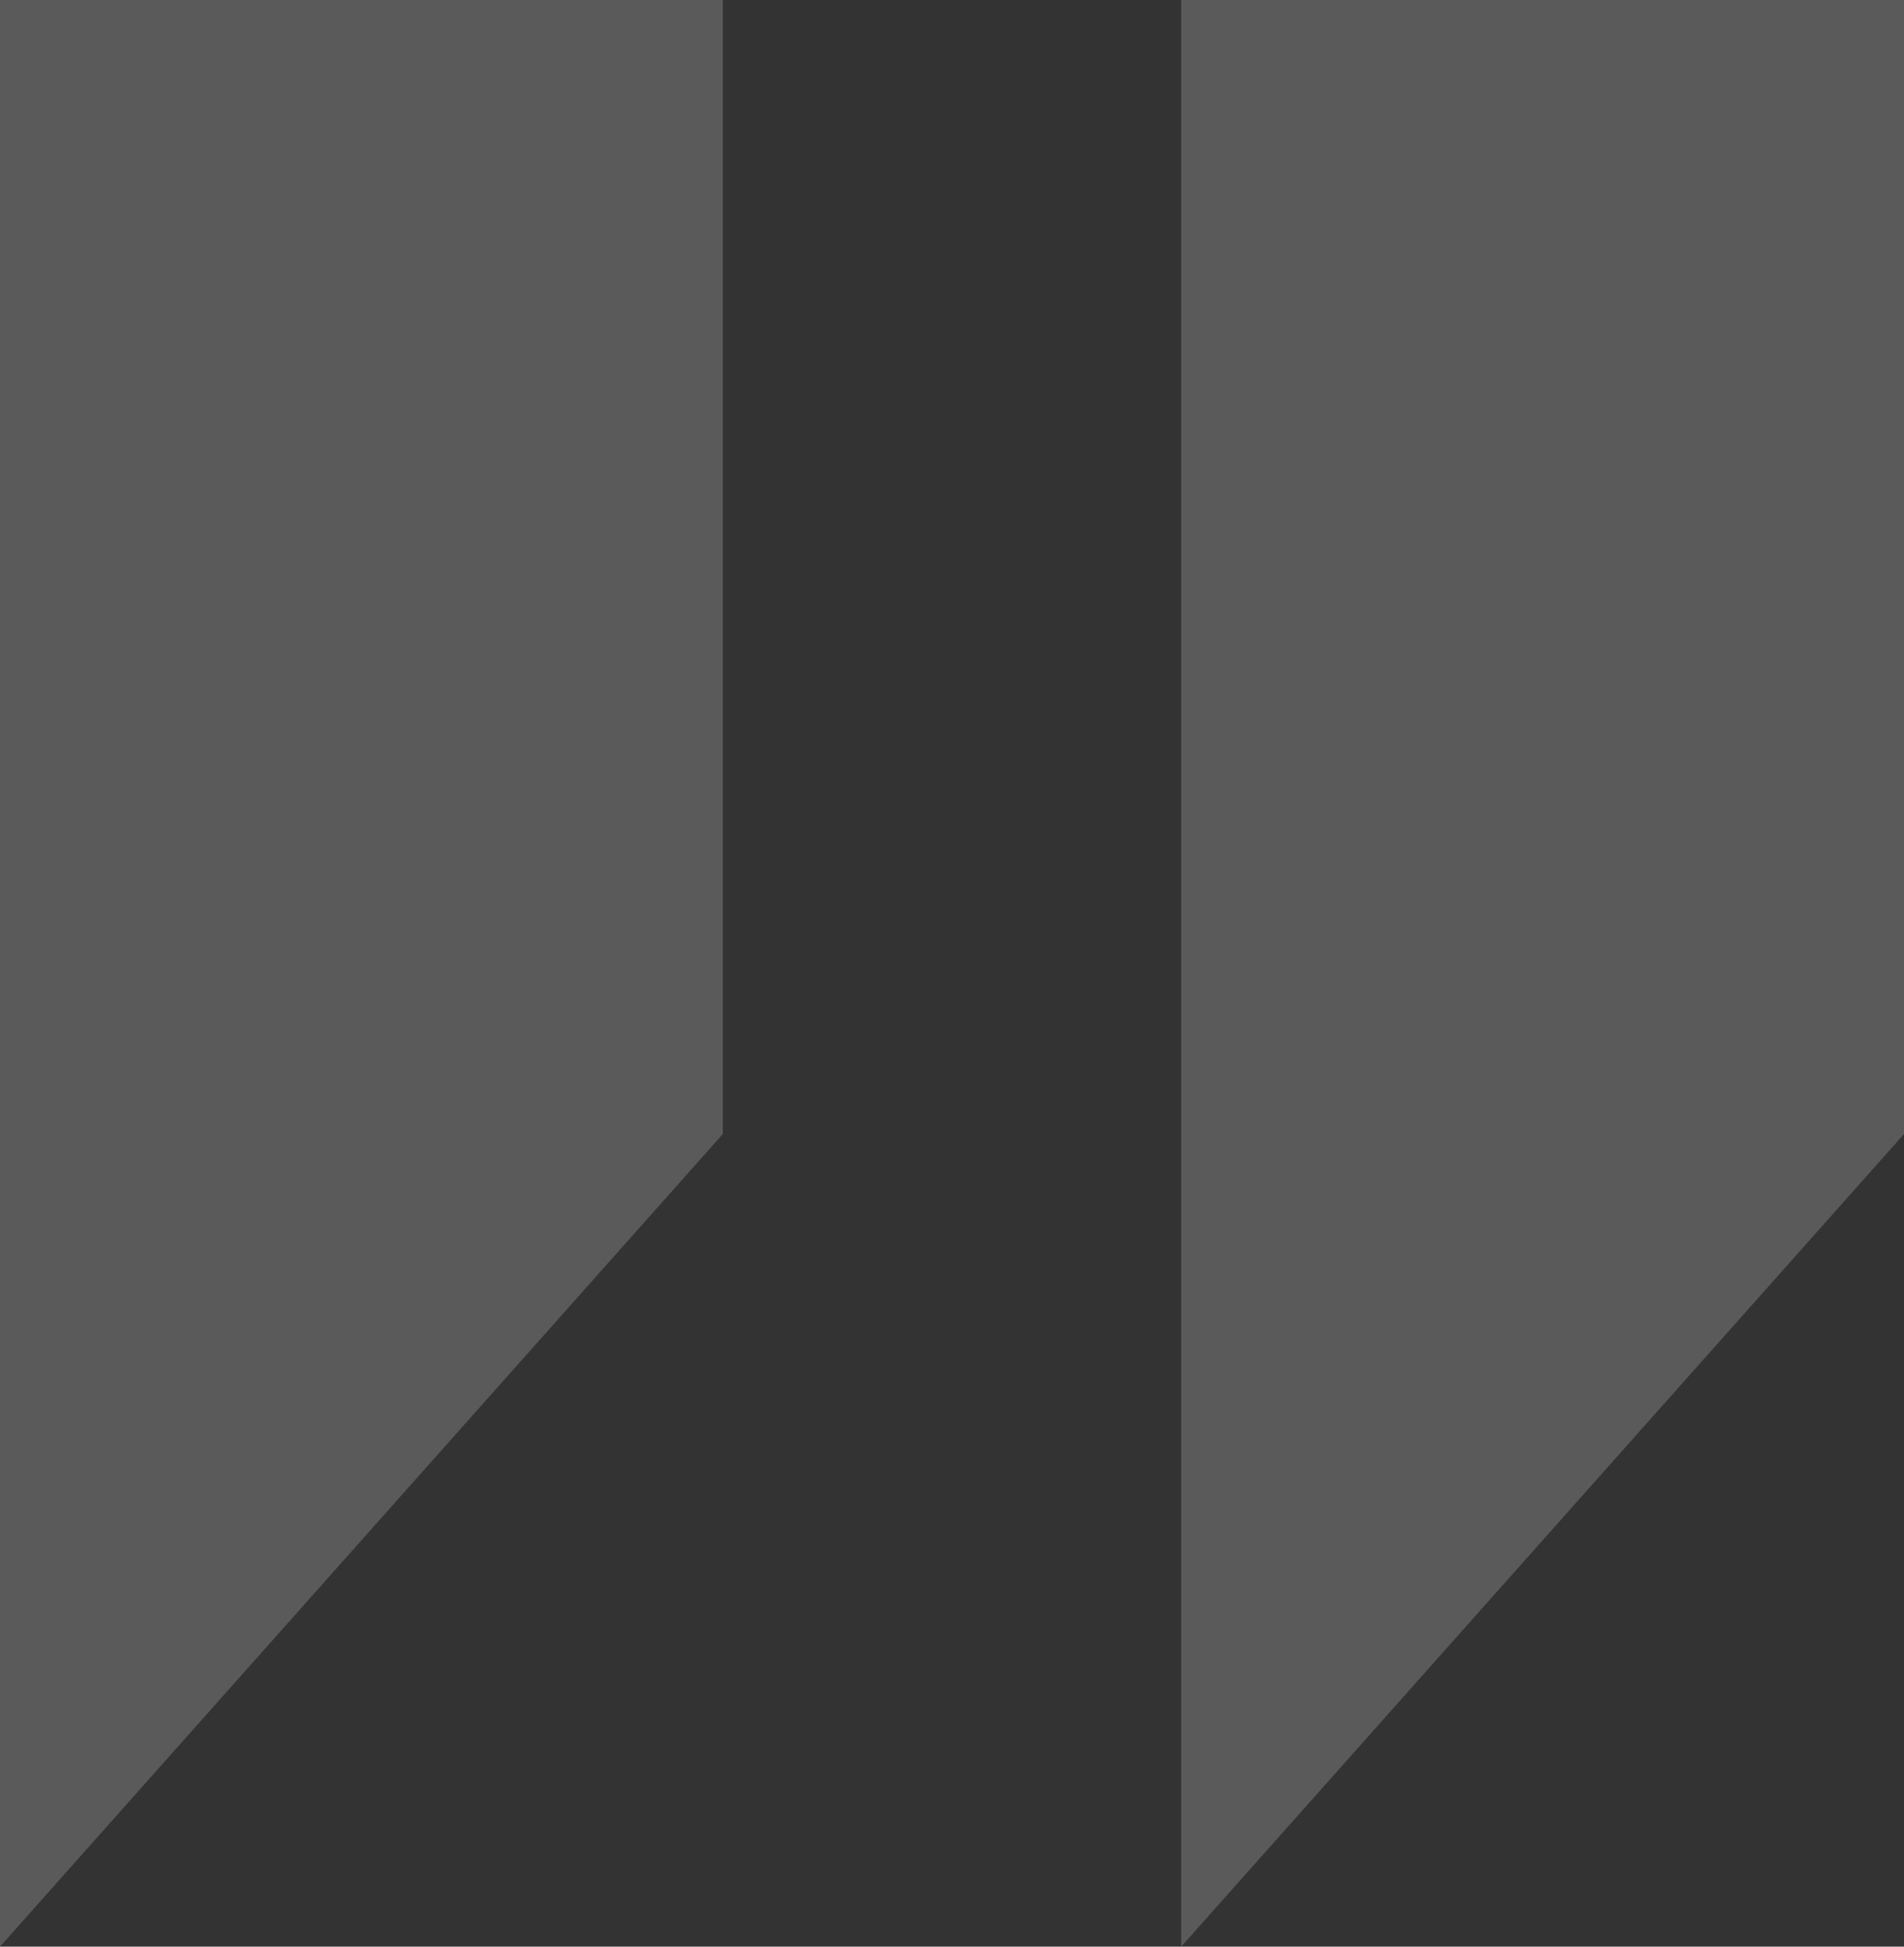
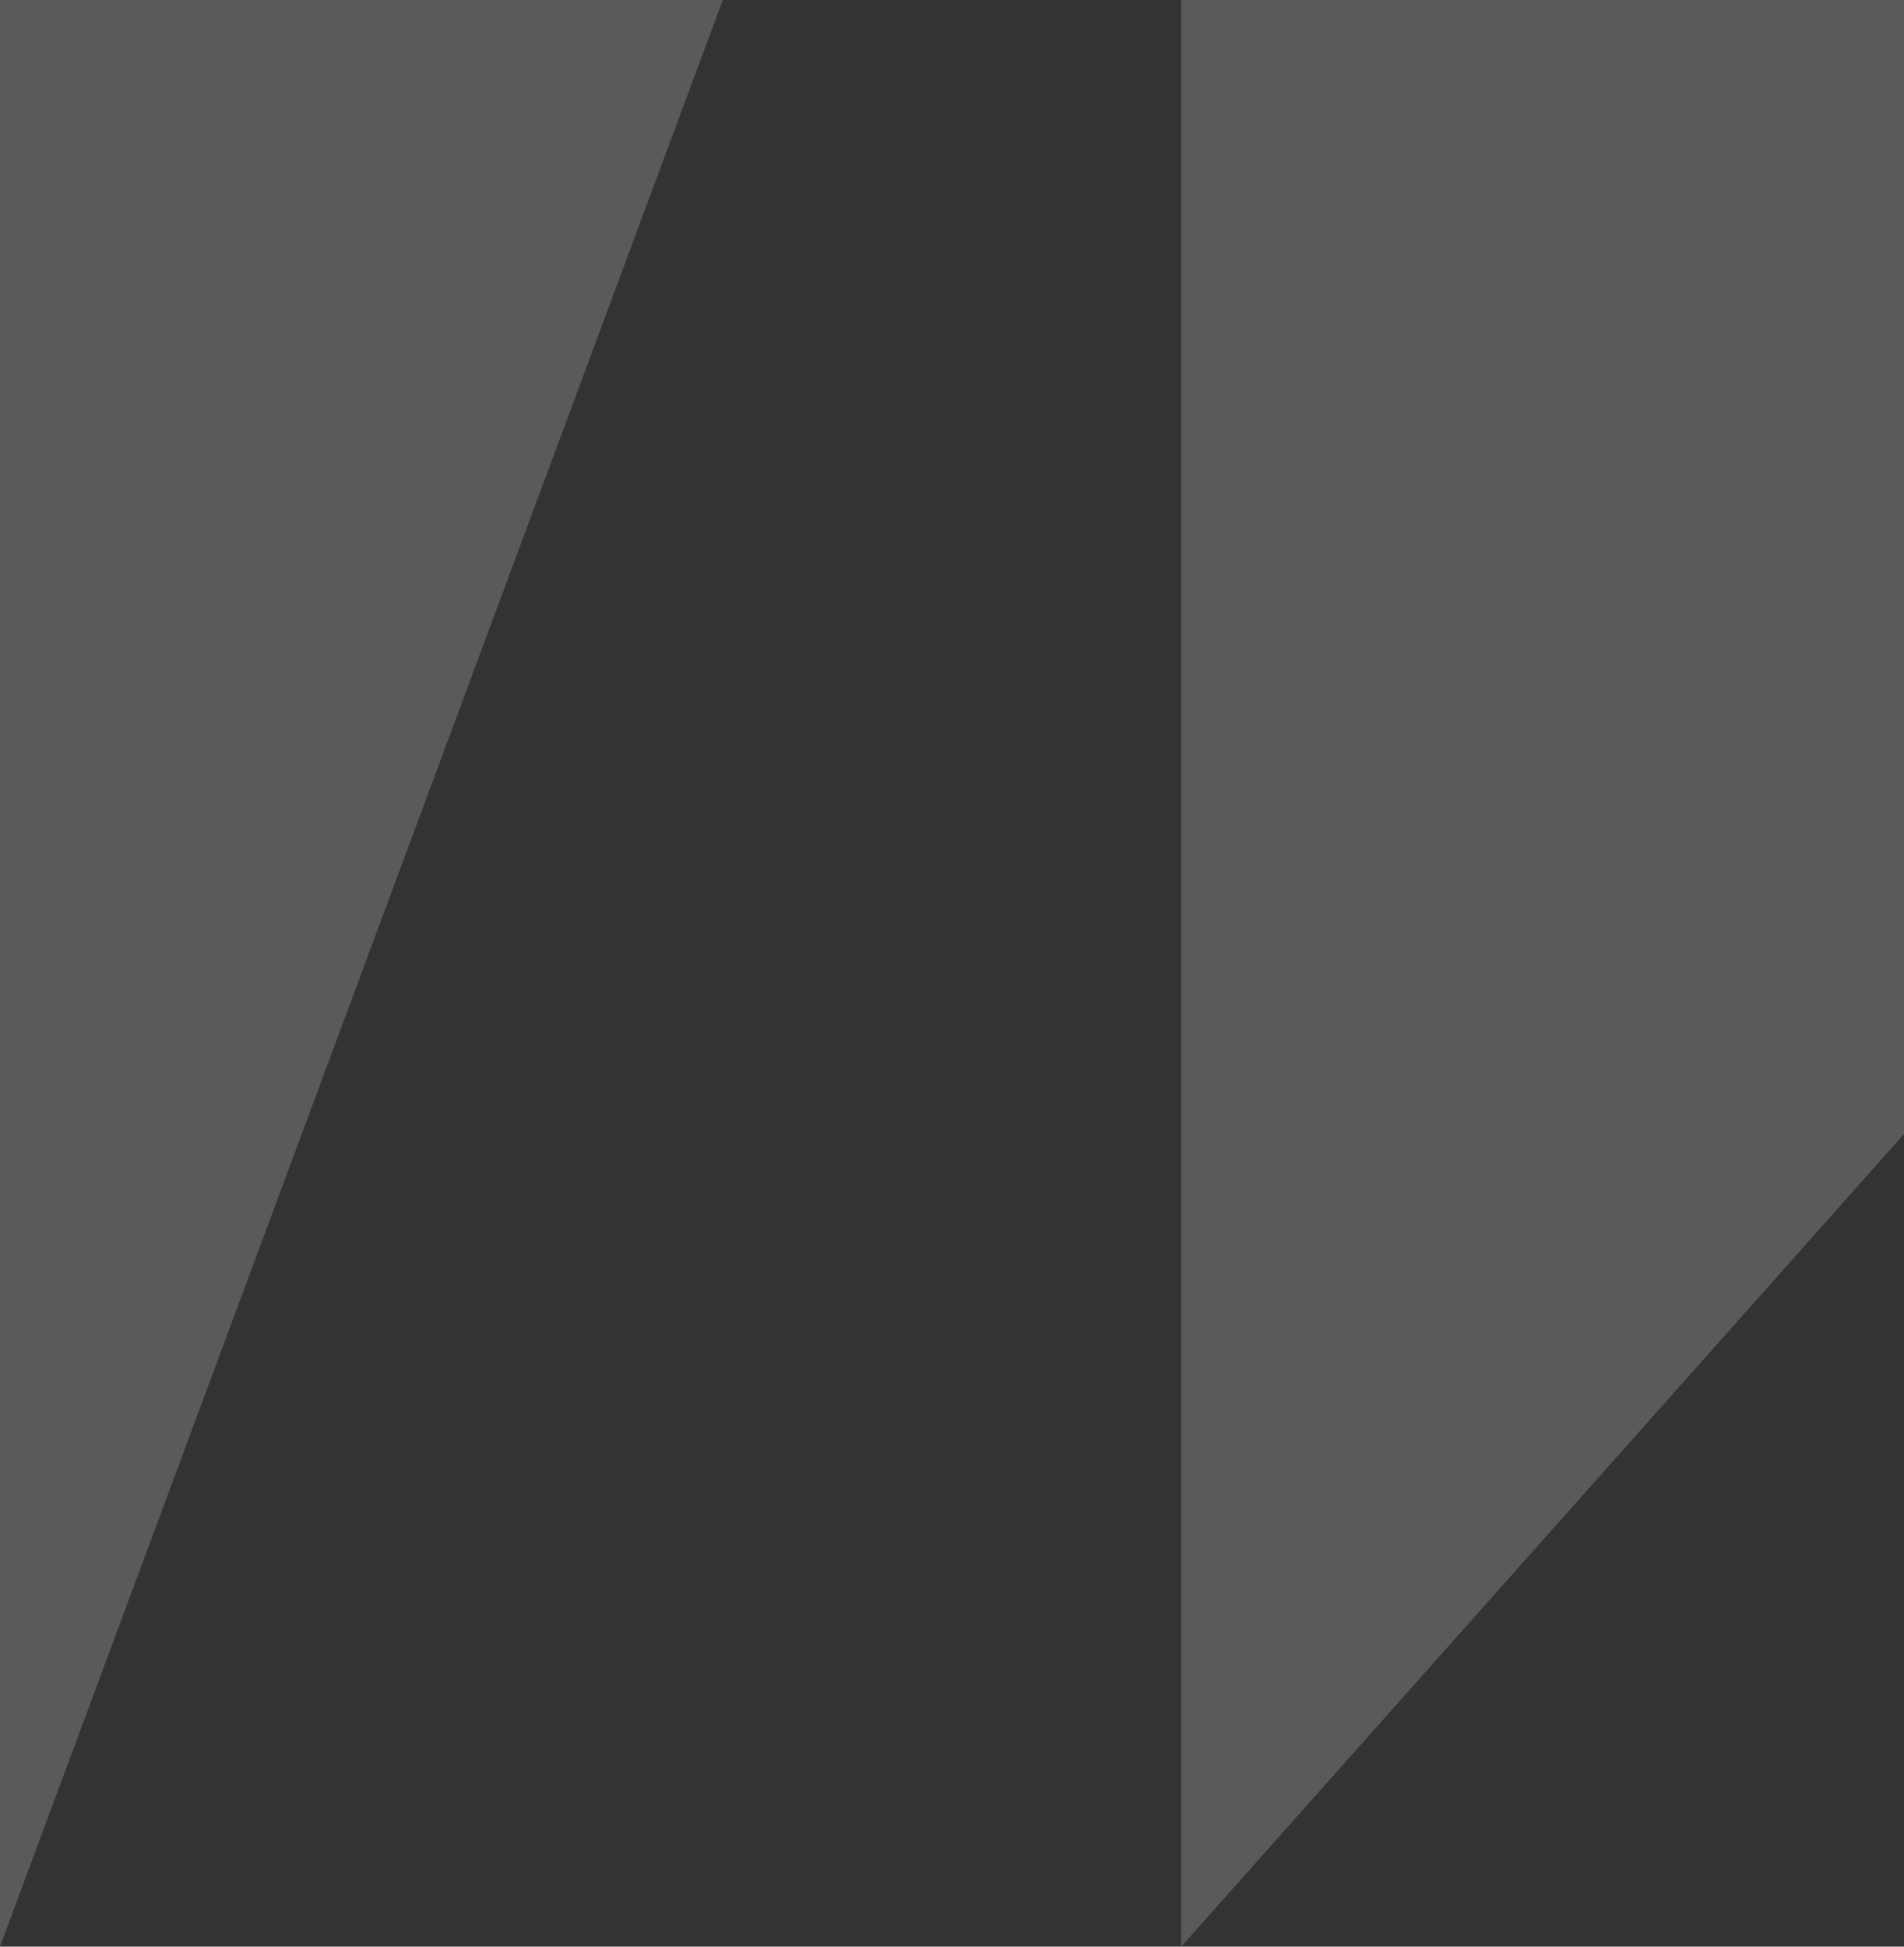
<svg xmlns="http://www.w3.org/2000/svg" width="45" height="46" viewBox="0 0 45 46" fill="none">
  <rect x="0" y="0" width="45" height="46" fill="#333333" stroke="none" />
-   <path opacity="0.2" d="M17.083 -2.44055e-06L17.083 26.798L-3.8147e-06 46L2.0675e-07 -3.93403e-06L17.083 -2.44055e-06ZM45 0L45 26.798L27.917 46L27.917 -1.49347e-06L45 0Z" fill="#F5F5F5" />
+   <path opacity="0.2" d="M17.083 -2.44055e-06L-3.8147e-06 46L2.0675e-07 -3.93403e-06L17.083 -2.44055e-06ZM45 0L45 26.798L27.917 46L27.917 -1.49347e-06L45 0Z" fill="#F5F5F5" />
</svg>